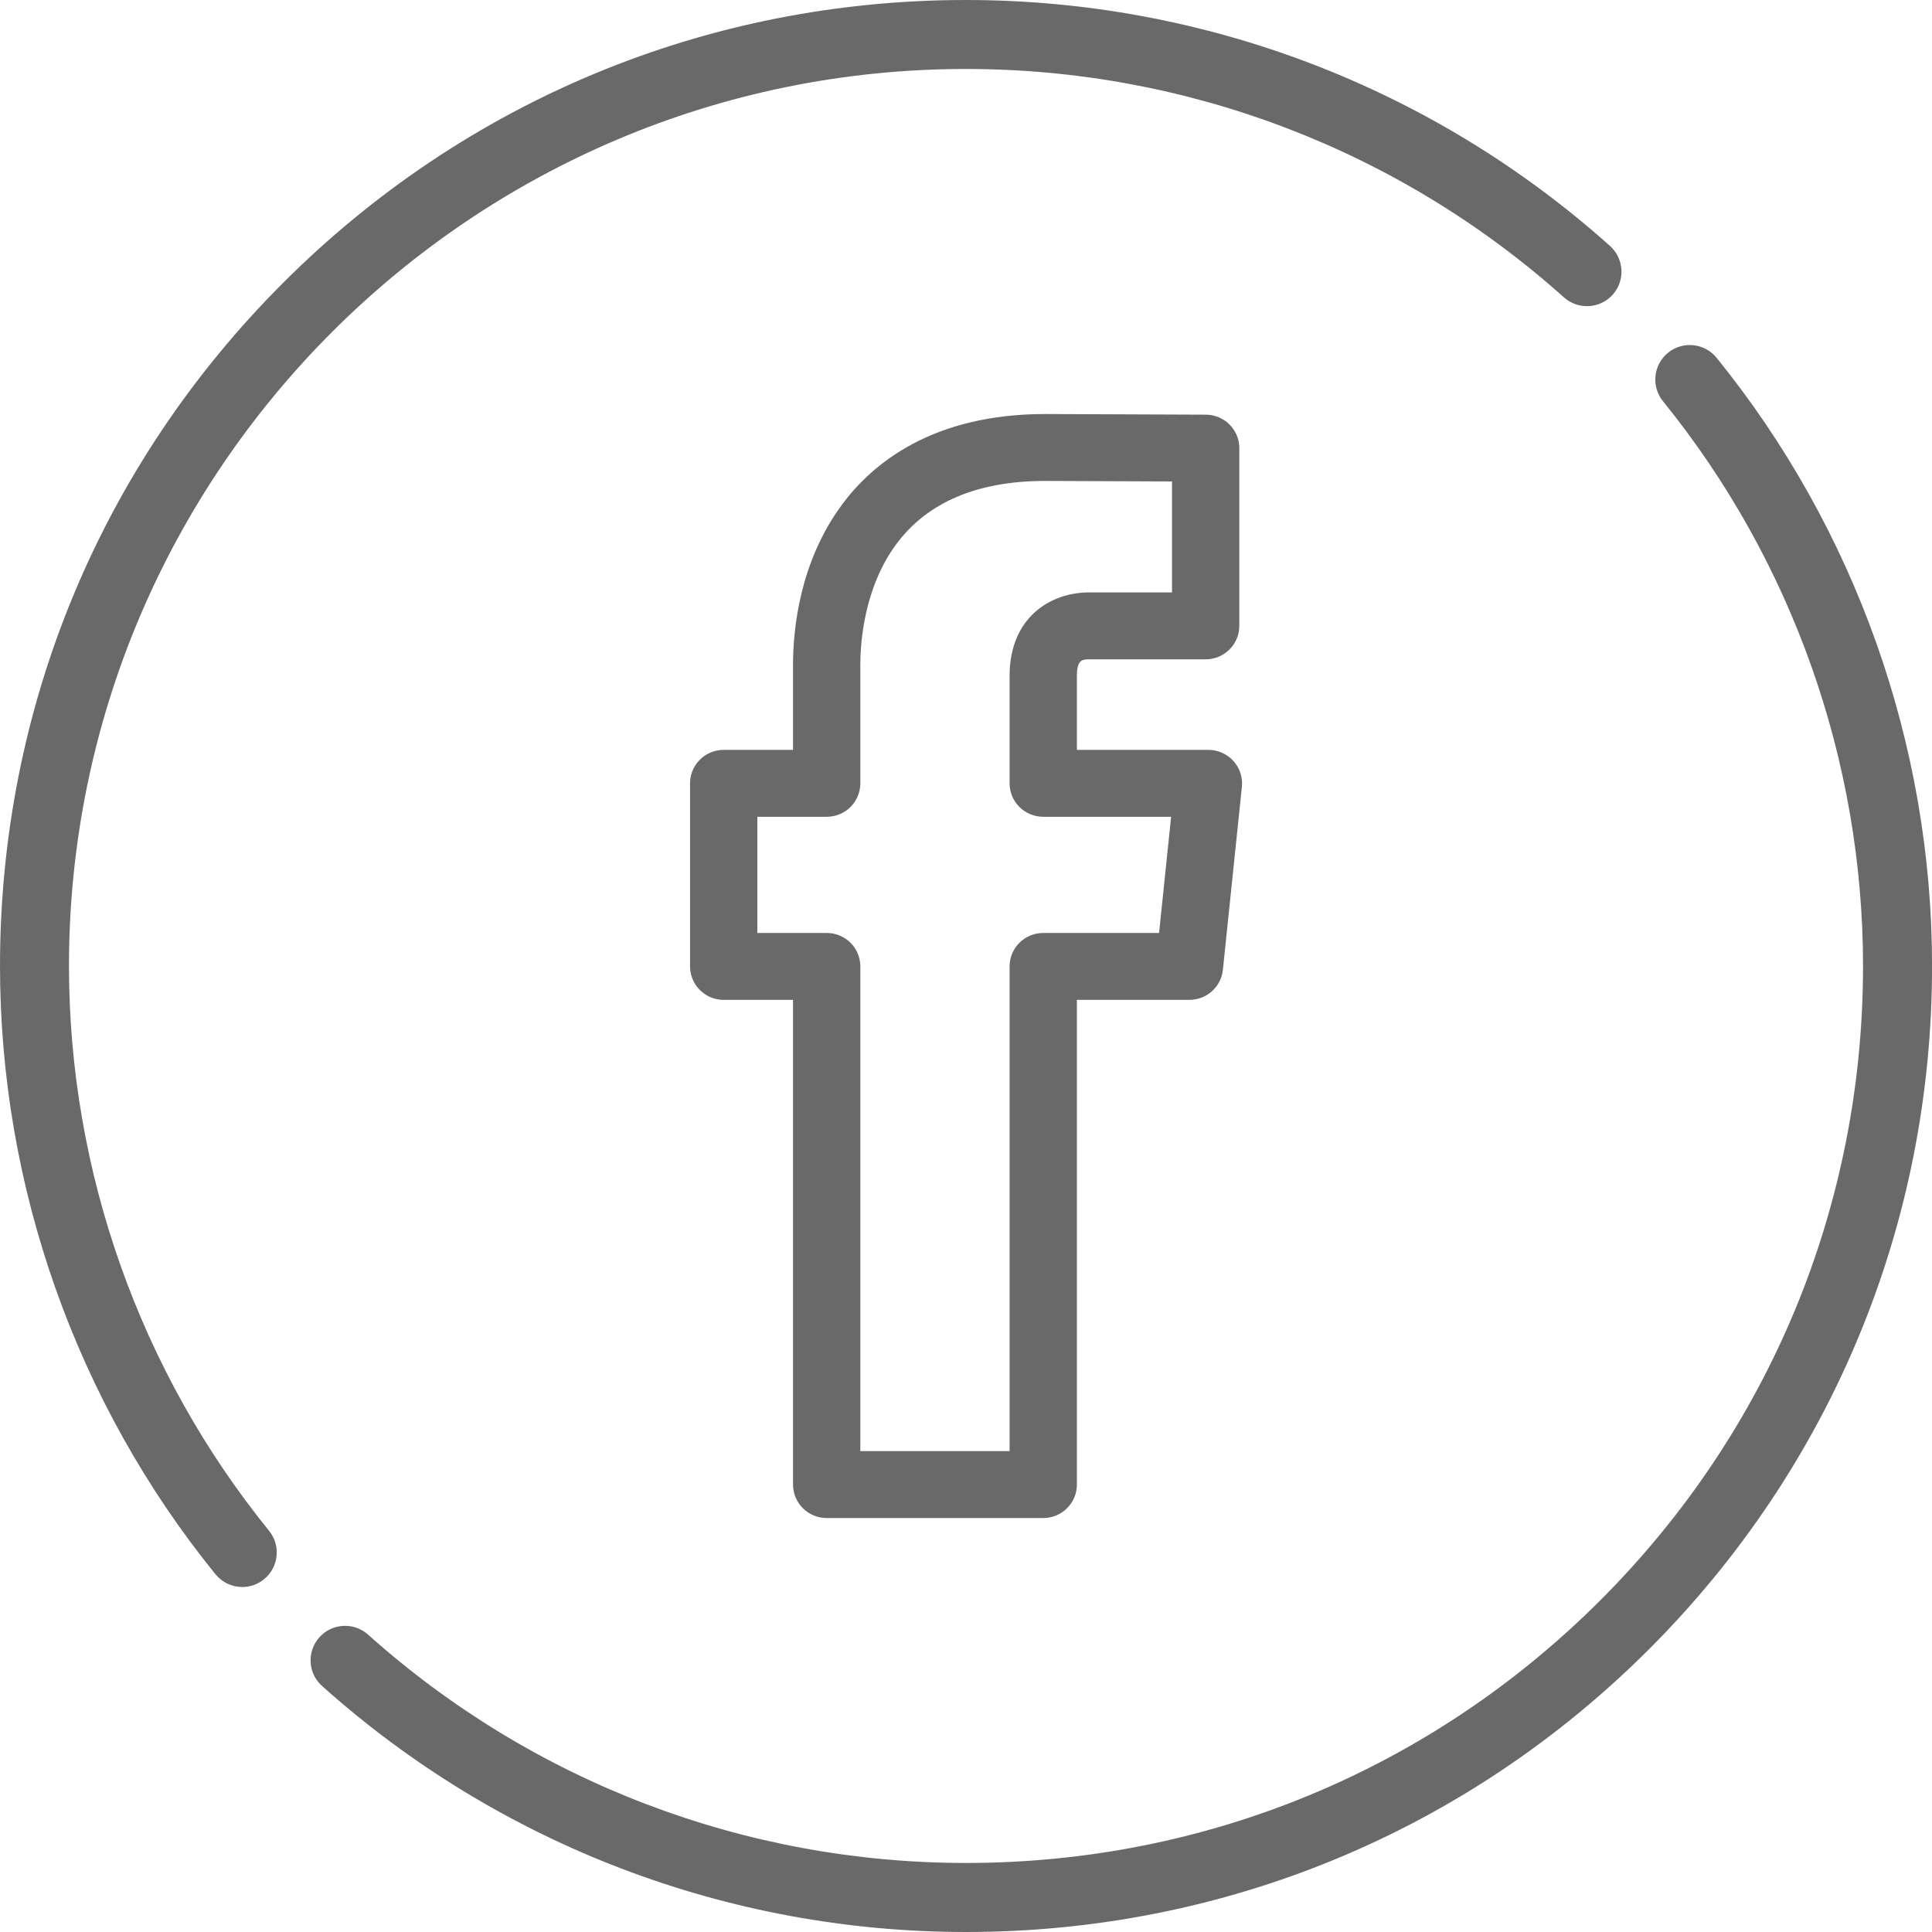
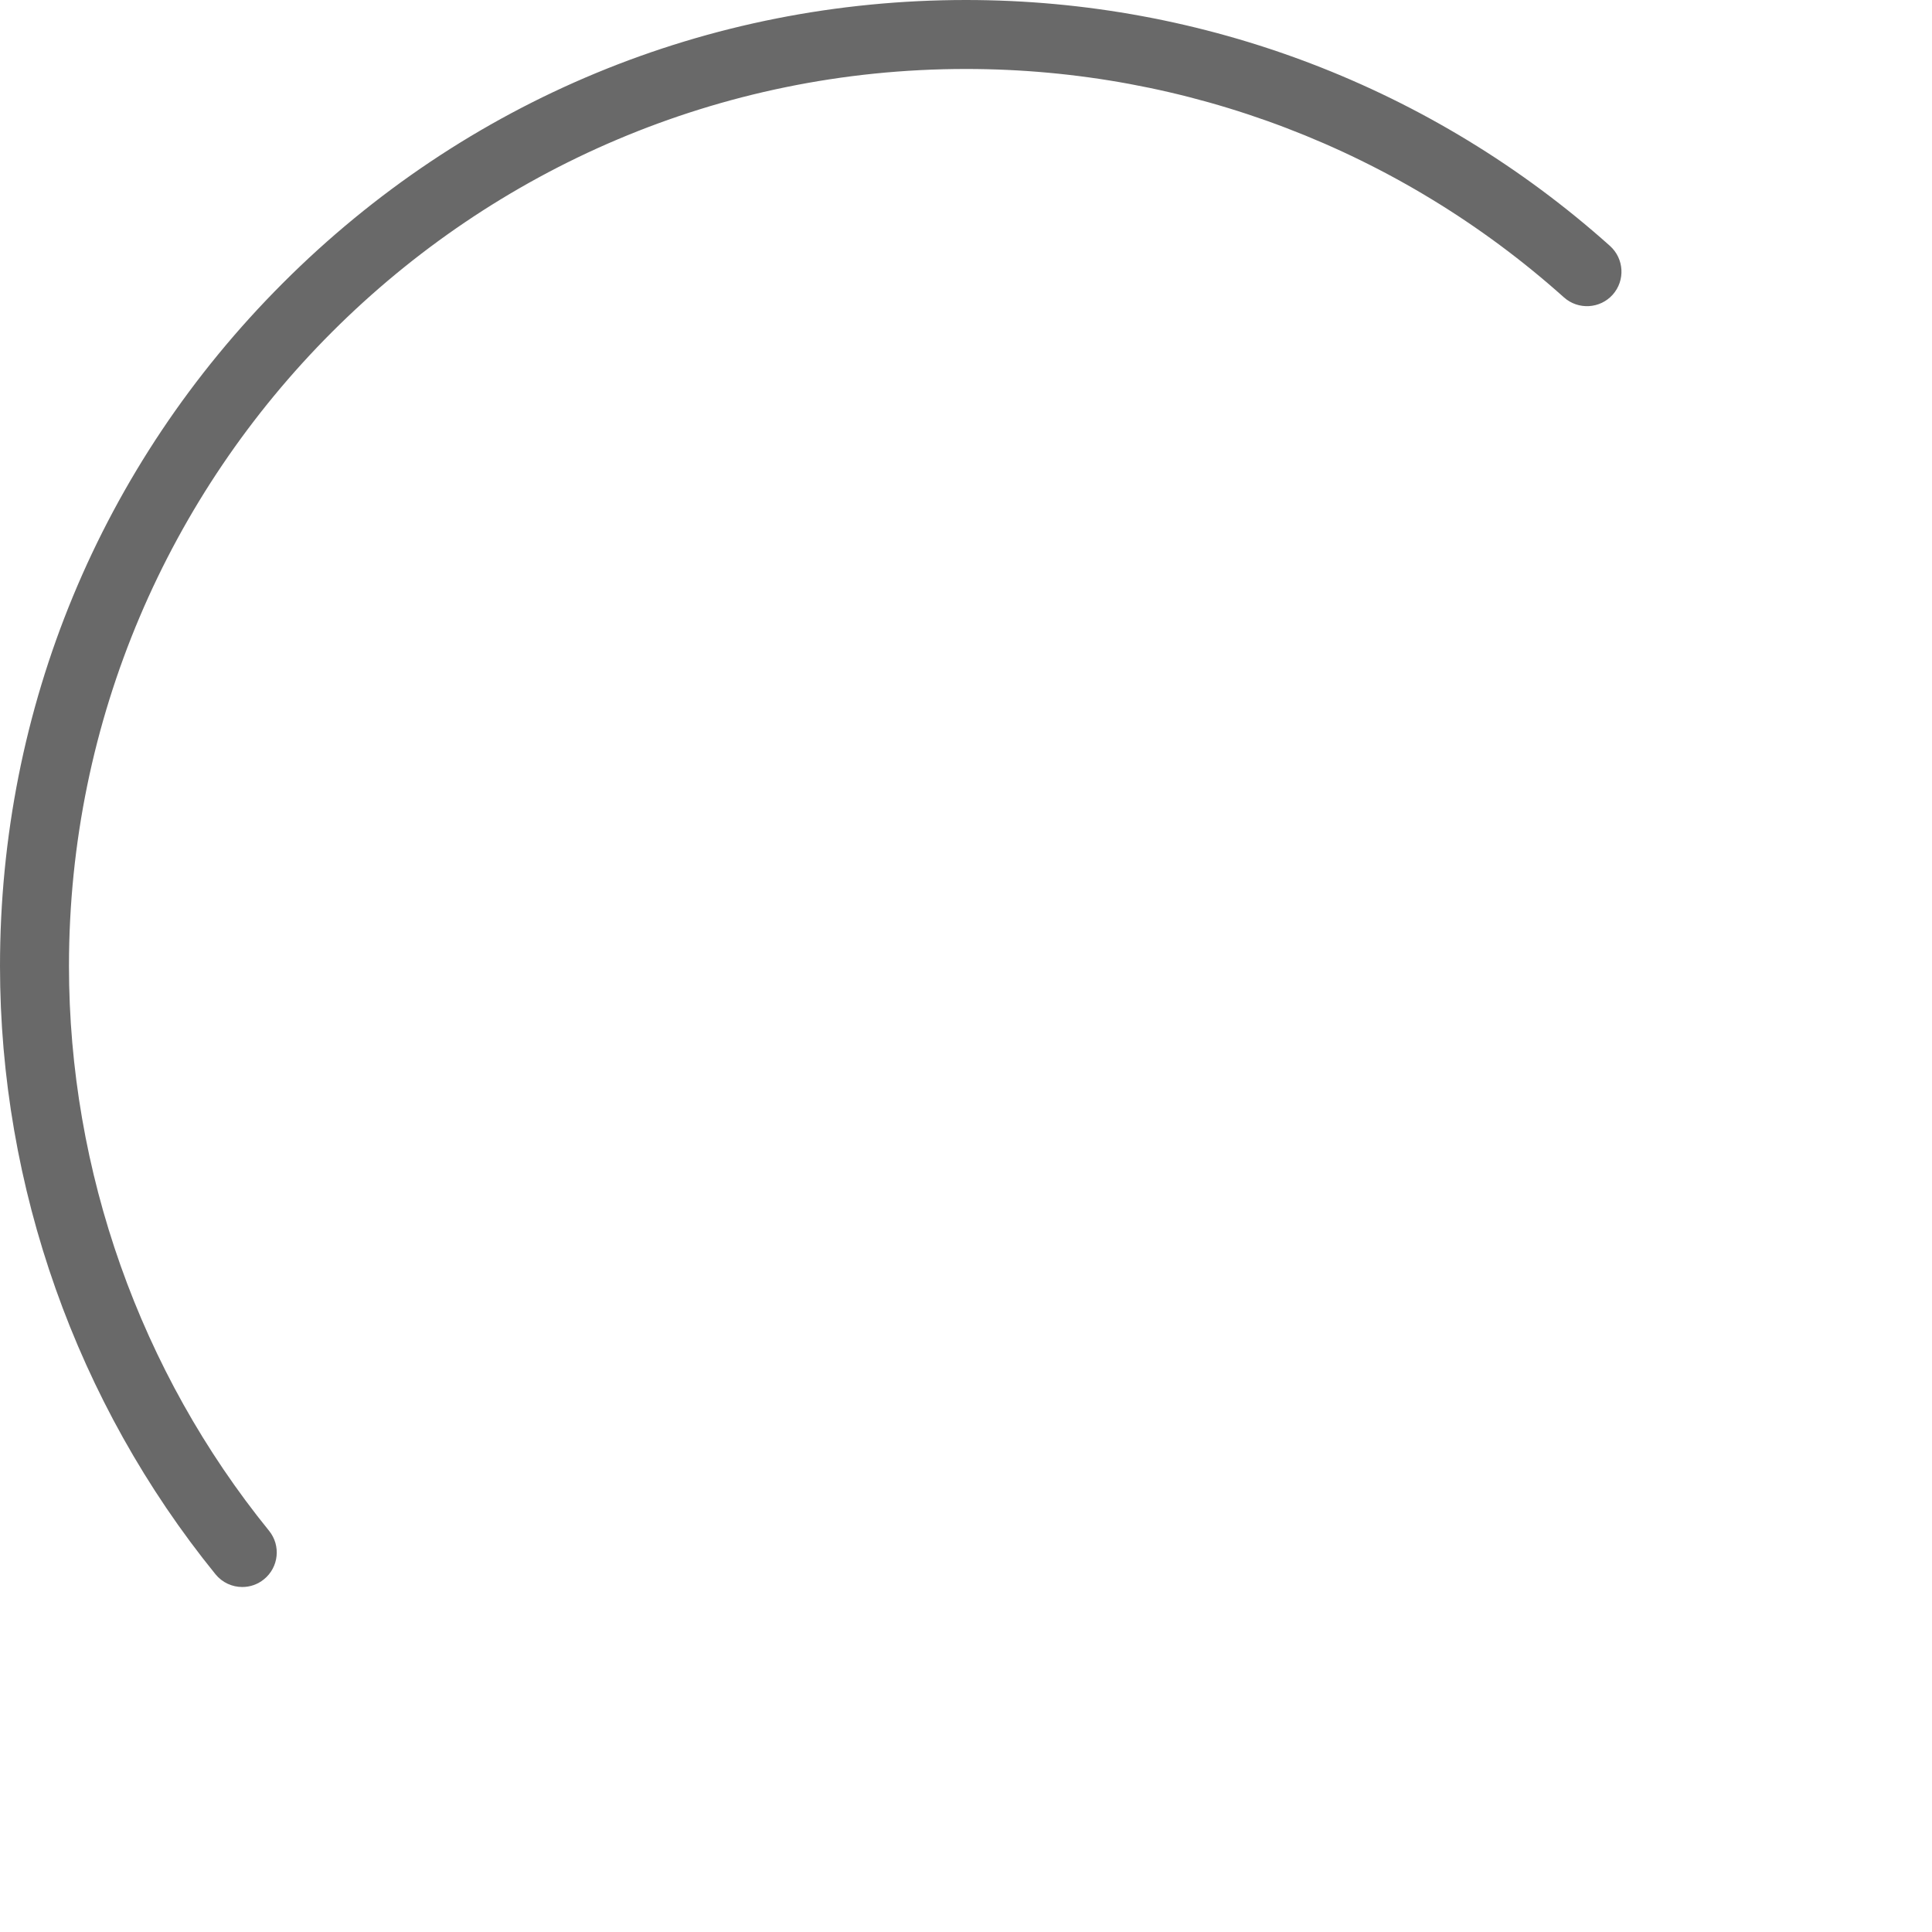
<svg xmlns="http://www.w3.org/2000/svg" width="30" height="30" viewBox="0 0 30 30" fill="none">
  <g opacity="0.8">
-     <path d="M26.655 5.556C26.469 5.326 26.131 5.291 25.901 5.477C25.672 5.664 25.637 6.001 25.823 6.231C27.826 8.7 28.929 11.814 28.929 15C28.929 18.721 27.48 22.219 24.85 24.849C22.219 27.48 18.721 28.928 15.001 28.928C11.568 28.928 8.27 27.669 5.715 25.382C5.495 25.185 5.156 25.204 4.959 25.424C4.762 25.645 4.78 25.983 5.001 26.18C7.753 28.644 11.304 30 15.001 30C19.008 30 22.775 28.44 25.608 25.607C28.44 22.774 30.001 19.007 30.001 15C30.001 11.569 28.812 8.215 26.655 5.556Z" fill="#444444" />
    <path d="M1.071 15C1.071 7.32 7.32 1.071 15 1.071C18.433 1.071 21.73 2.331 24.285 4.618C24.506 4.815 24.845 4.796 25.042 4.576C25.239 4.355 25.22 4.017 25 3.819C22.248 1.356 18.696 0 15 0C10.993 0 7.227 1.56 4.394 4.394C1.56 7.227 0 10.994 0 15C0 18.431 1.188 21.785 3.346 24.445C3.452 24.575 3.606 24.643 3.762 24.643C3.881 24.643 4 24.604 4.099 24.523C4.329 24.337 4.364 23.999 4.178 23.77C2.174 21.301 1.071 18.186 1.071 15Z" fill="#444444" />
-     <path d="M12.837 23.572H16.2C16.488 23.572 16.722 23.339 16.722 23.052V15.526H18.469C18.737 15.526 18.962 15.324 18.989 15.059L19.284 12.217C19.299 12.071 19.251 11.925 19.152 11.816C19.053 11.707 18.912 11.644 18.764 11.644H16.722V10.493C16.722 10.255 16.798 10.238 16.913 10.238H18.721C19.01 10.238 19.244 10.005 19.244 9.718V6.958C19.244 6.672 19.011 6.44 18.723 6.439L16.23 6.429C14.483 6.429 13.55 7.193 13.076 7.834C12.413 8.729 12.314 9.778 12.314 10.324V11.644H11.237C10.949 11.644 10.715 11.877 10.715 12.164V15.006C10.715 15.293 10.949 15.526 11.237 15.526H12.314V23.052C12.314 23.339 12.548 23.572 12.837 23.572ZM11.76 14.487V12.683H12.837C13.125 12.683 13.359 12.451 13.359 12.164V10.324C13.359 9.987 13.414 9.131 13.917 8.45C14.4 7.798 15.178 7.468 16.228 7.468L18.199 7.476V9.199H16.913C16.298 9.199 15.677 9.599 15.677 10.493V12.164C15.677 12.451 15.911 12.683 16.2 12.683H18.185L17.998 14.487H16.2C15.911 14.487 15.677 14.719 15.677 15.006V22.533H13.359V15.006C13.359 14.719 13.125 14.487 12.837 14.487H11.76V14.487Z" fill="#444444" />
  </g>
</svg>